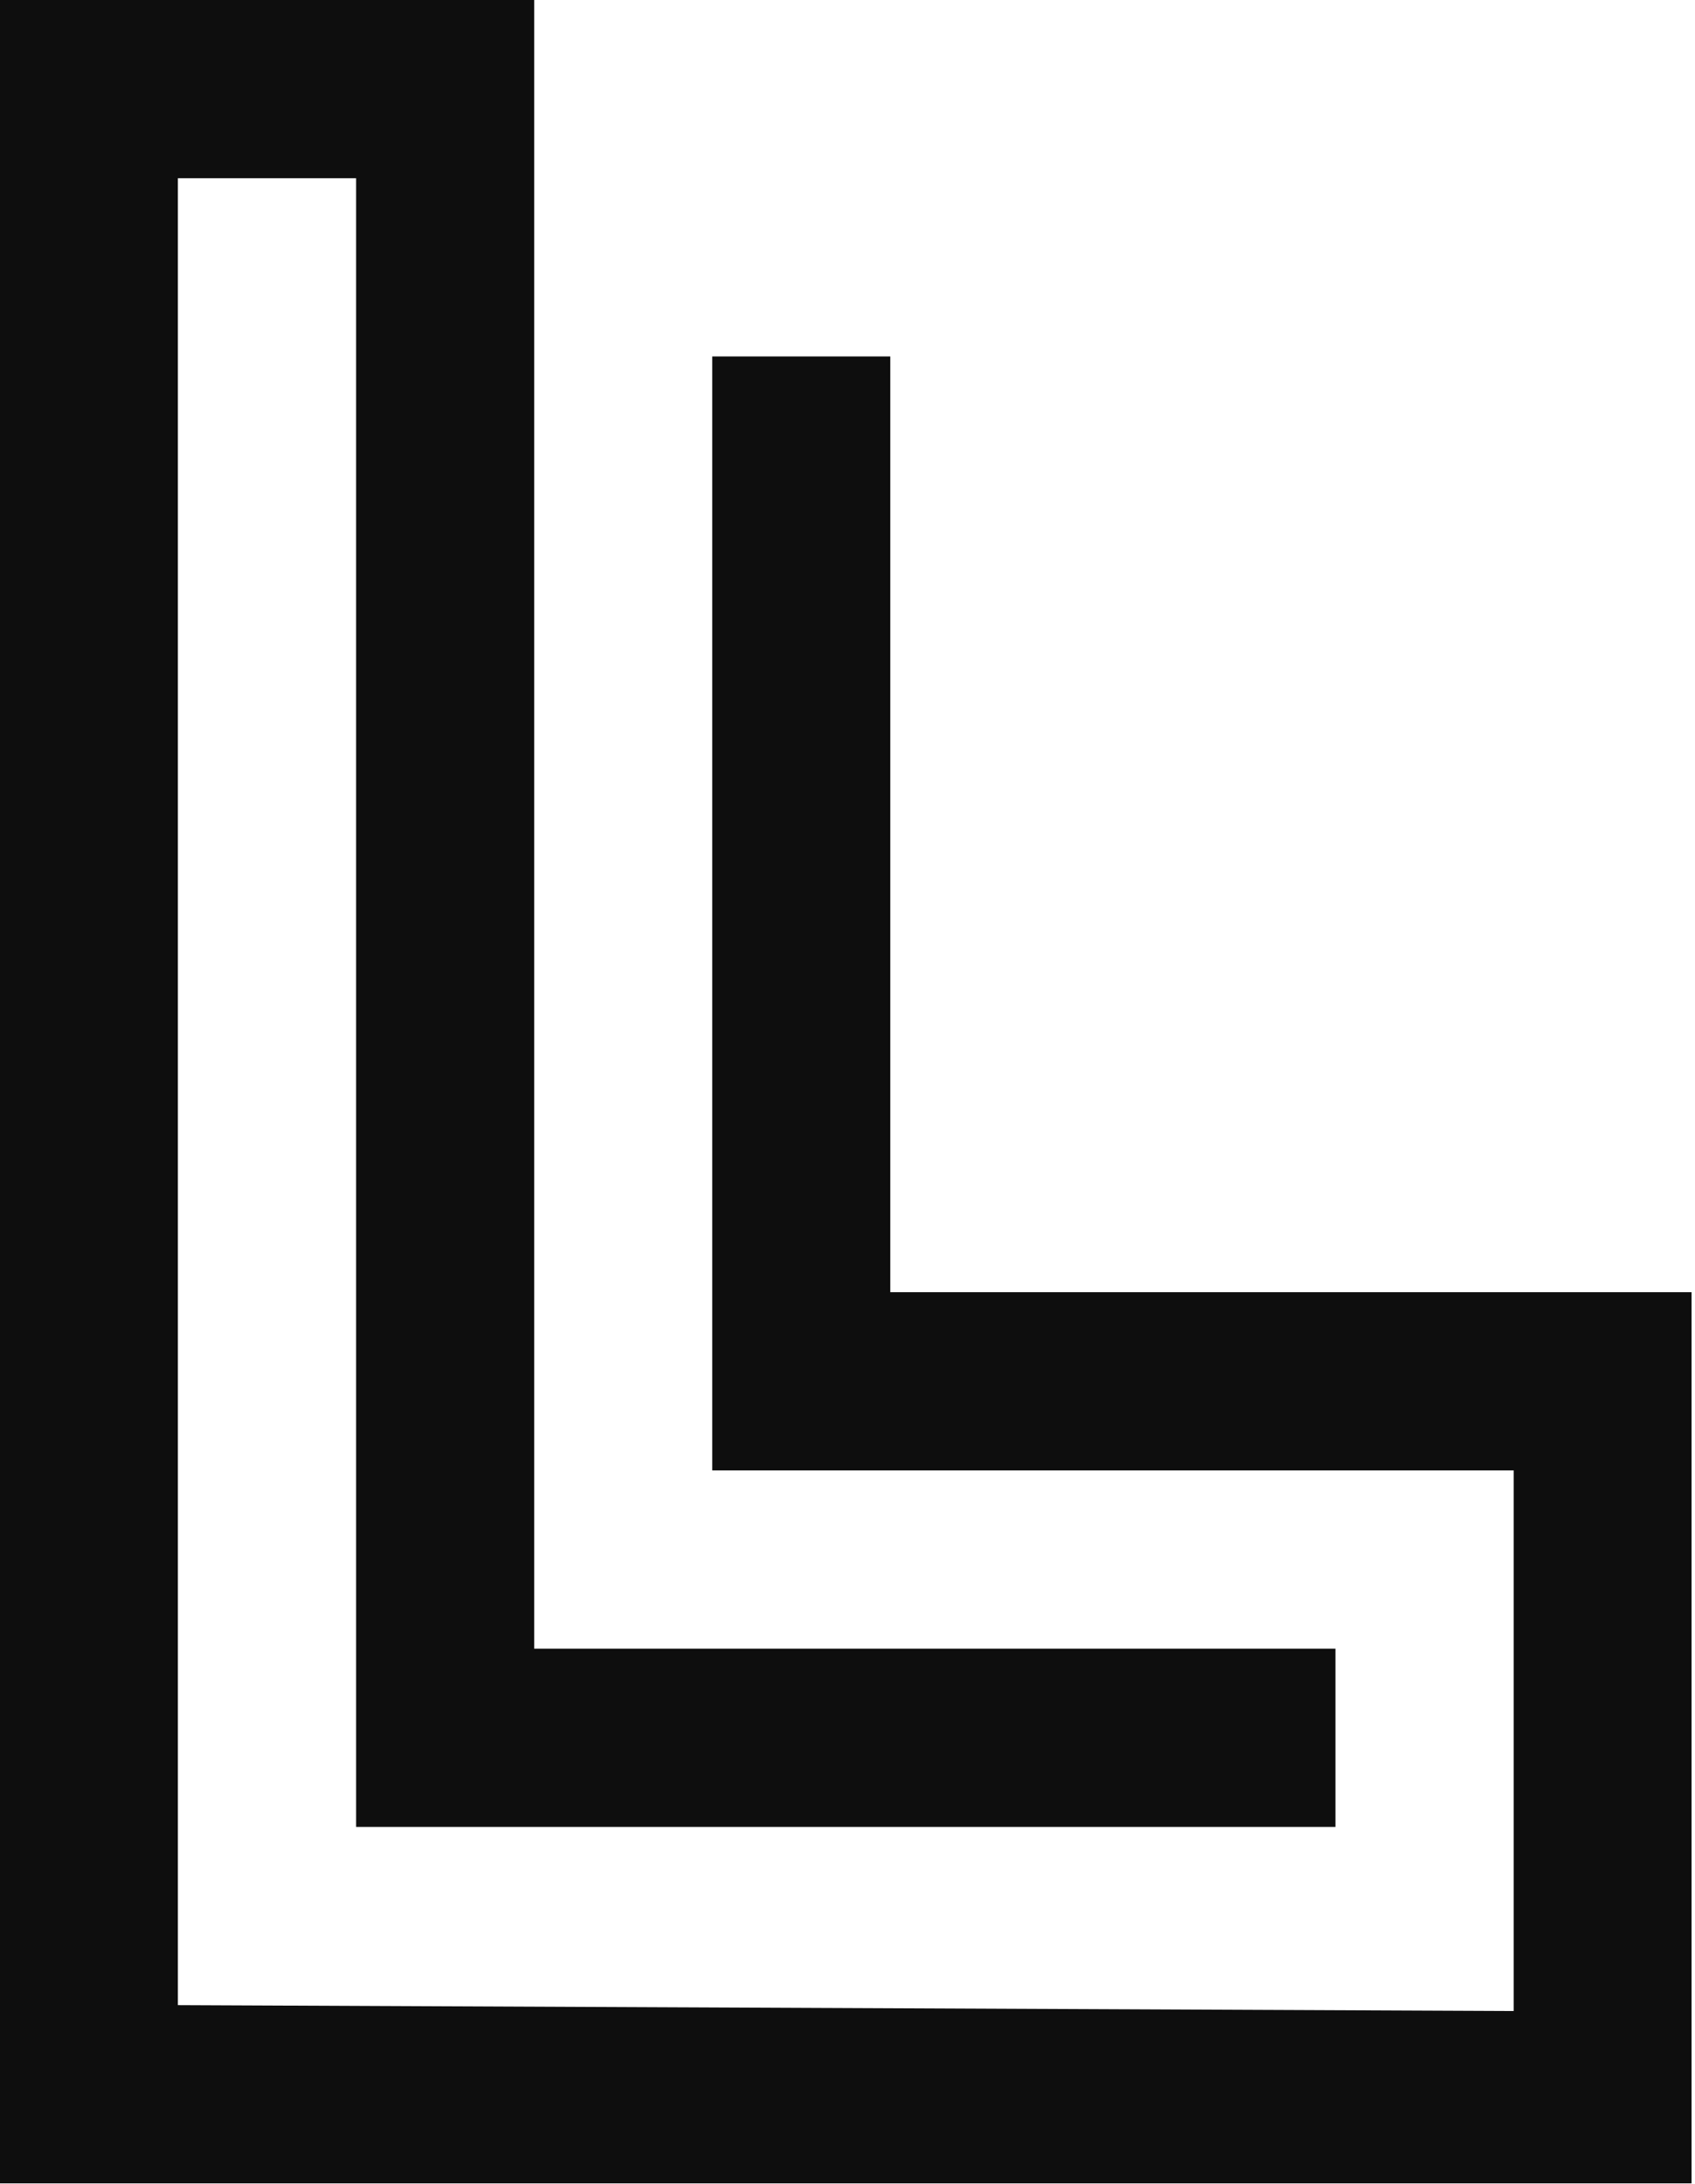
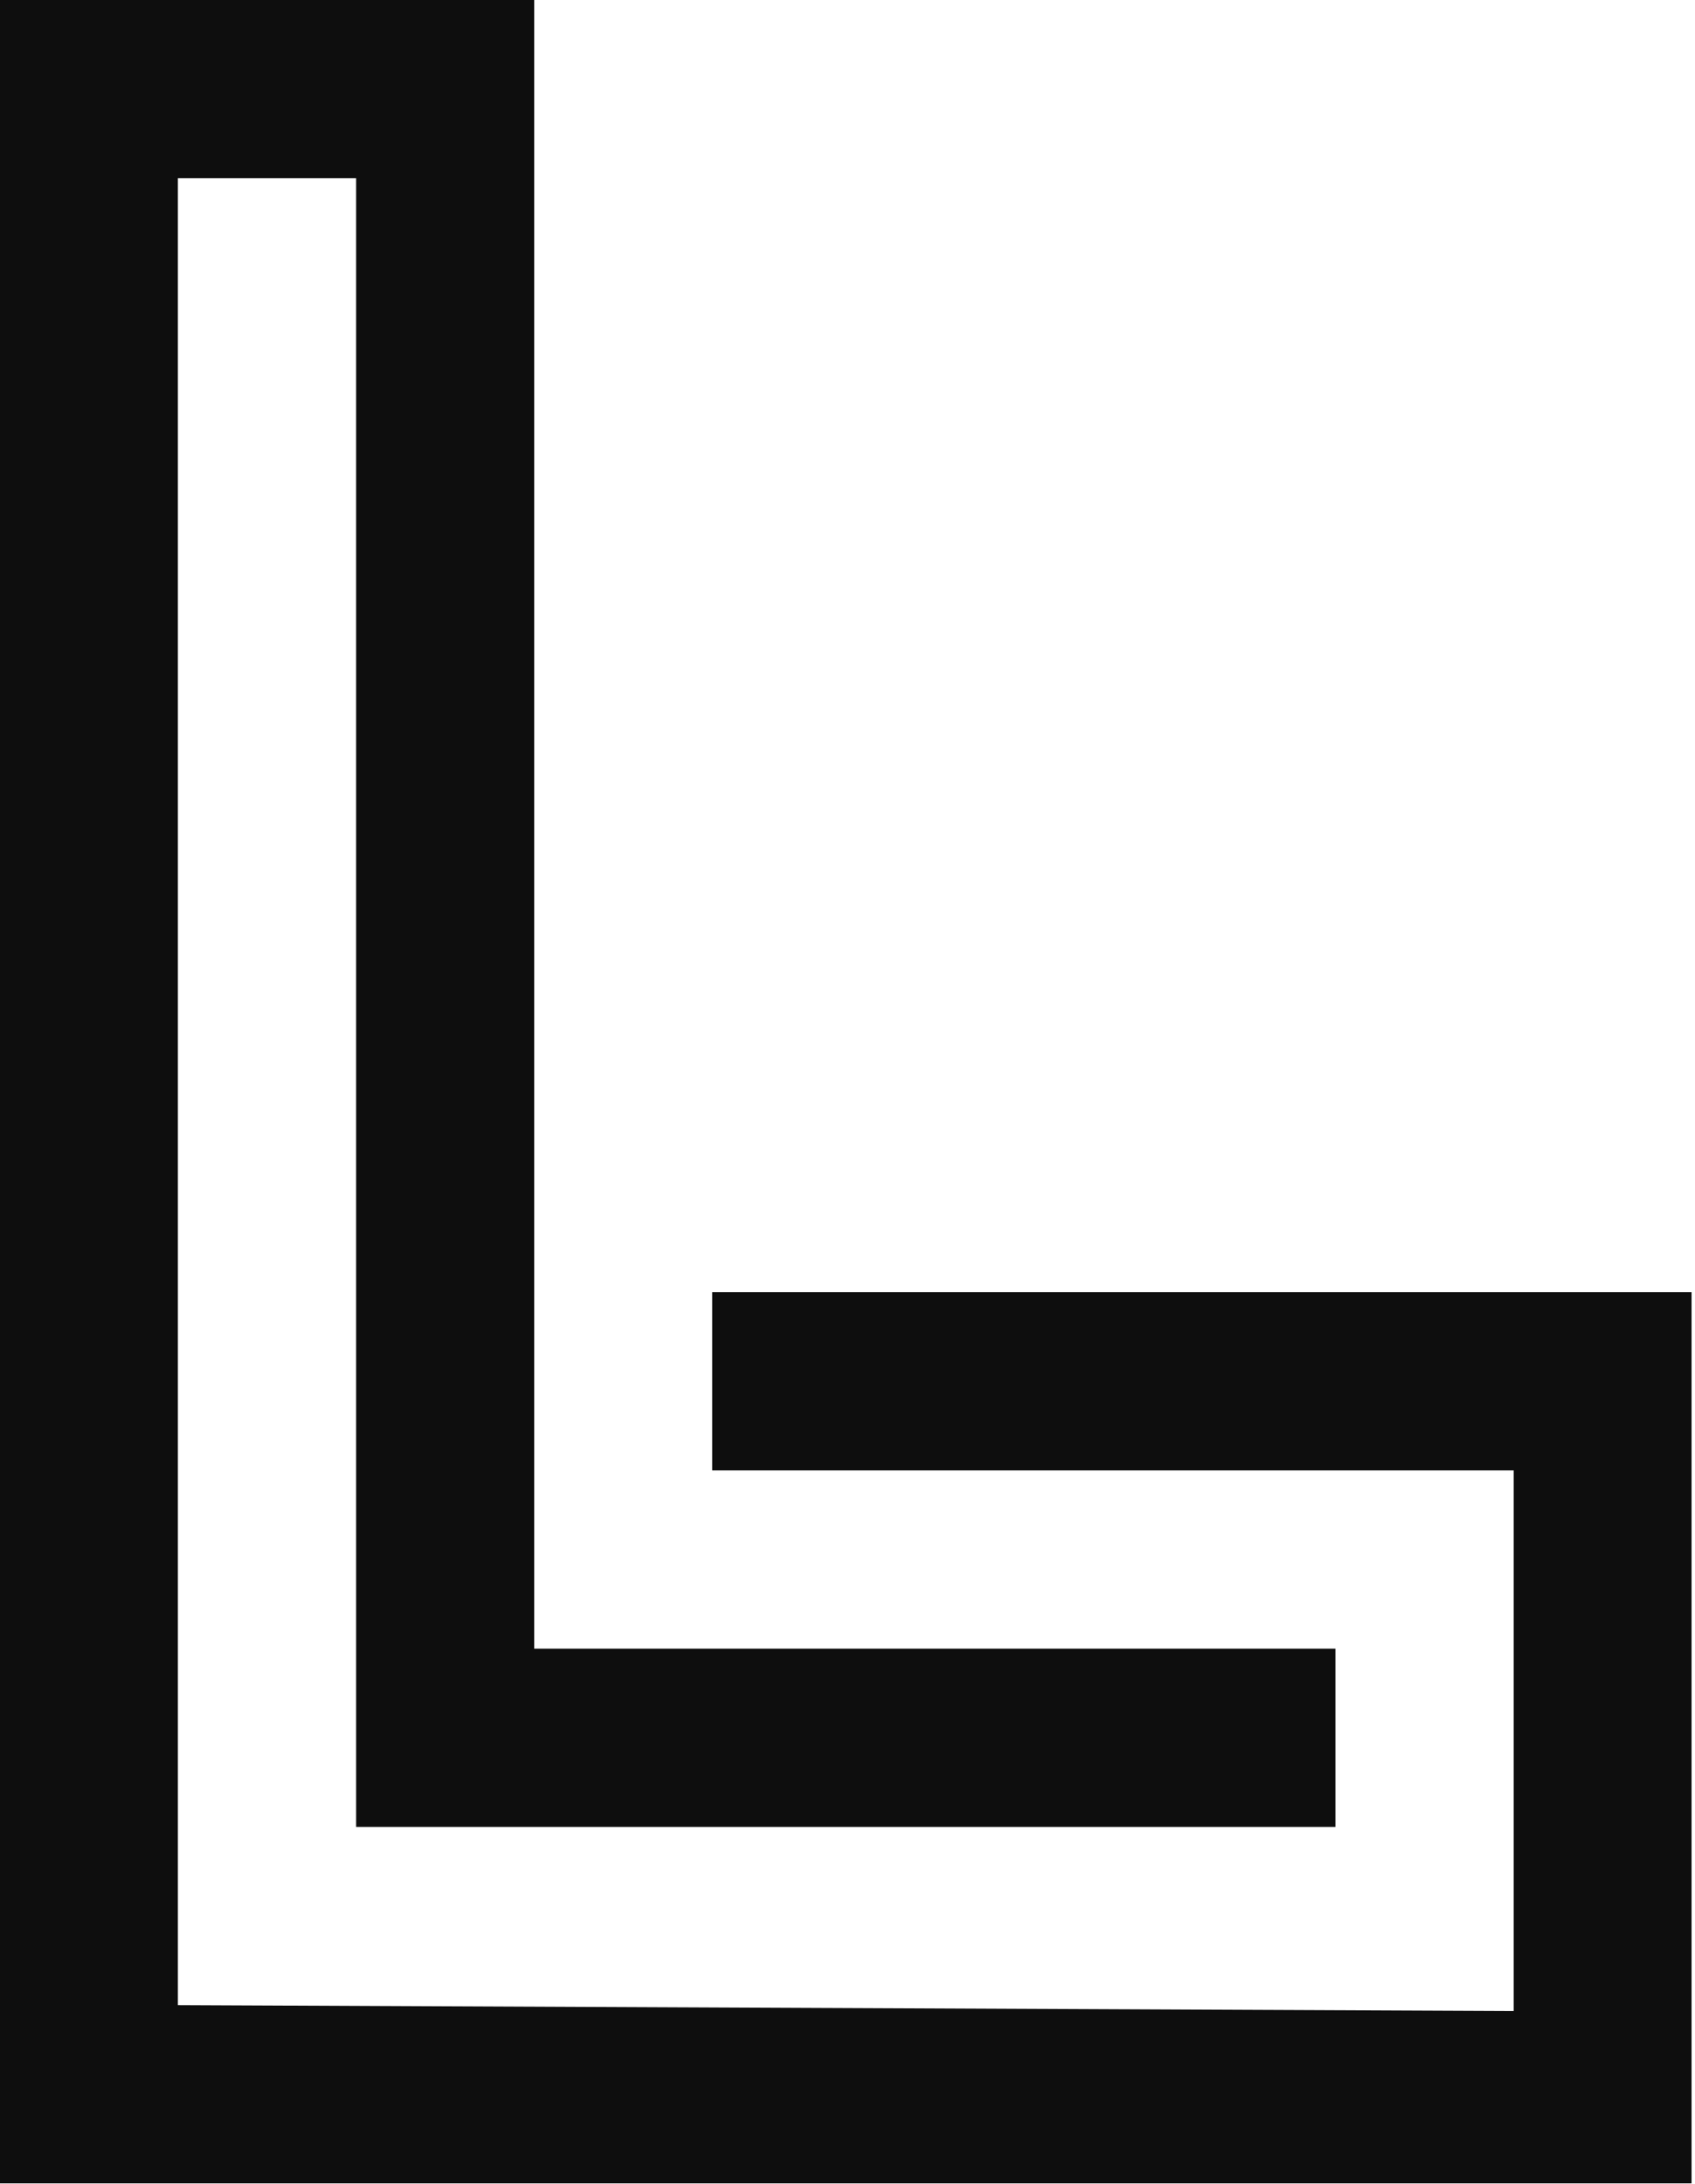
<svg xmlns="http://www.w3.org/2000/svg" width="309" height="398" viewBox="0 0 309 398" fill="none">
-   <path fill-rule="evenodd" clip-rule="evenodd" d="M0 0H97.381V300.437H243.452V332.917H64.921V32.48H32.427V365.397L275.945 366.469V267.957H129.841V64.96H162.302V235.477H308.373V397.877H0V0Z" fill="#0E0E0E" />
+   <path fill-rule="evenodd" clip-rule="evenodd" d="M0 0H97.381V300.437H243.452V332.917H64.921V32.48H32.427V365.397L275.945 366.469V267.957H129.841V64.96V235.477H308.373V397.877H0V0Z" fill="#0E0E0E" />
</svg>